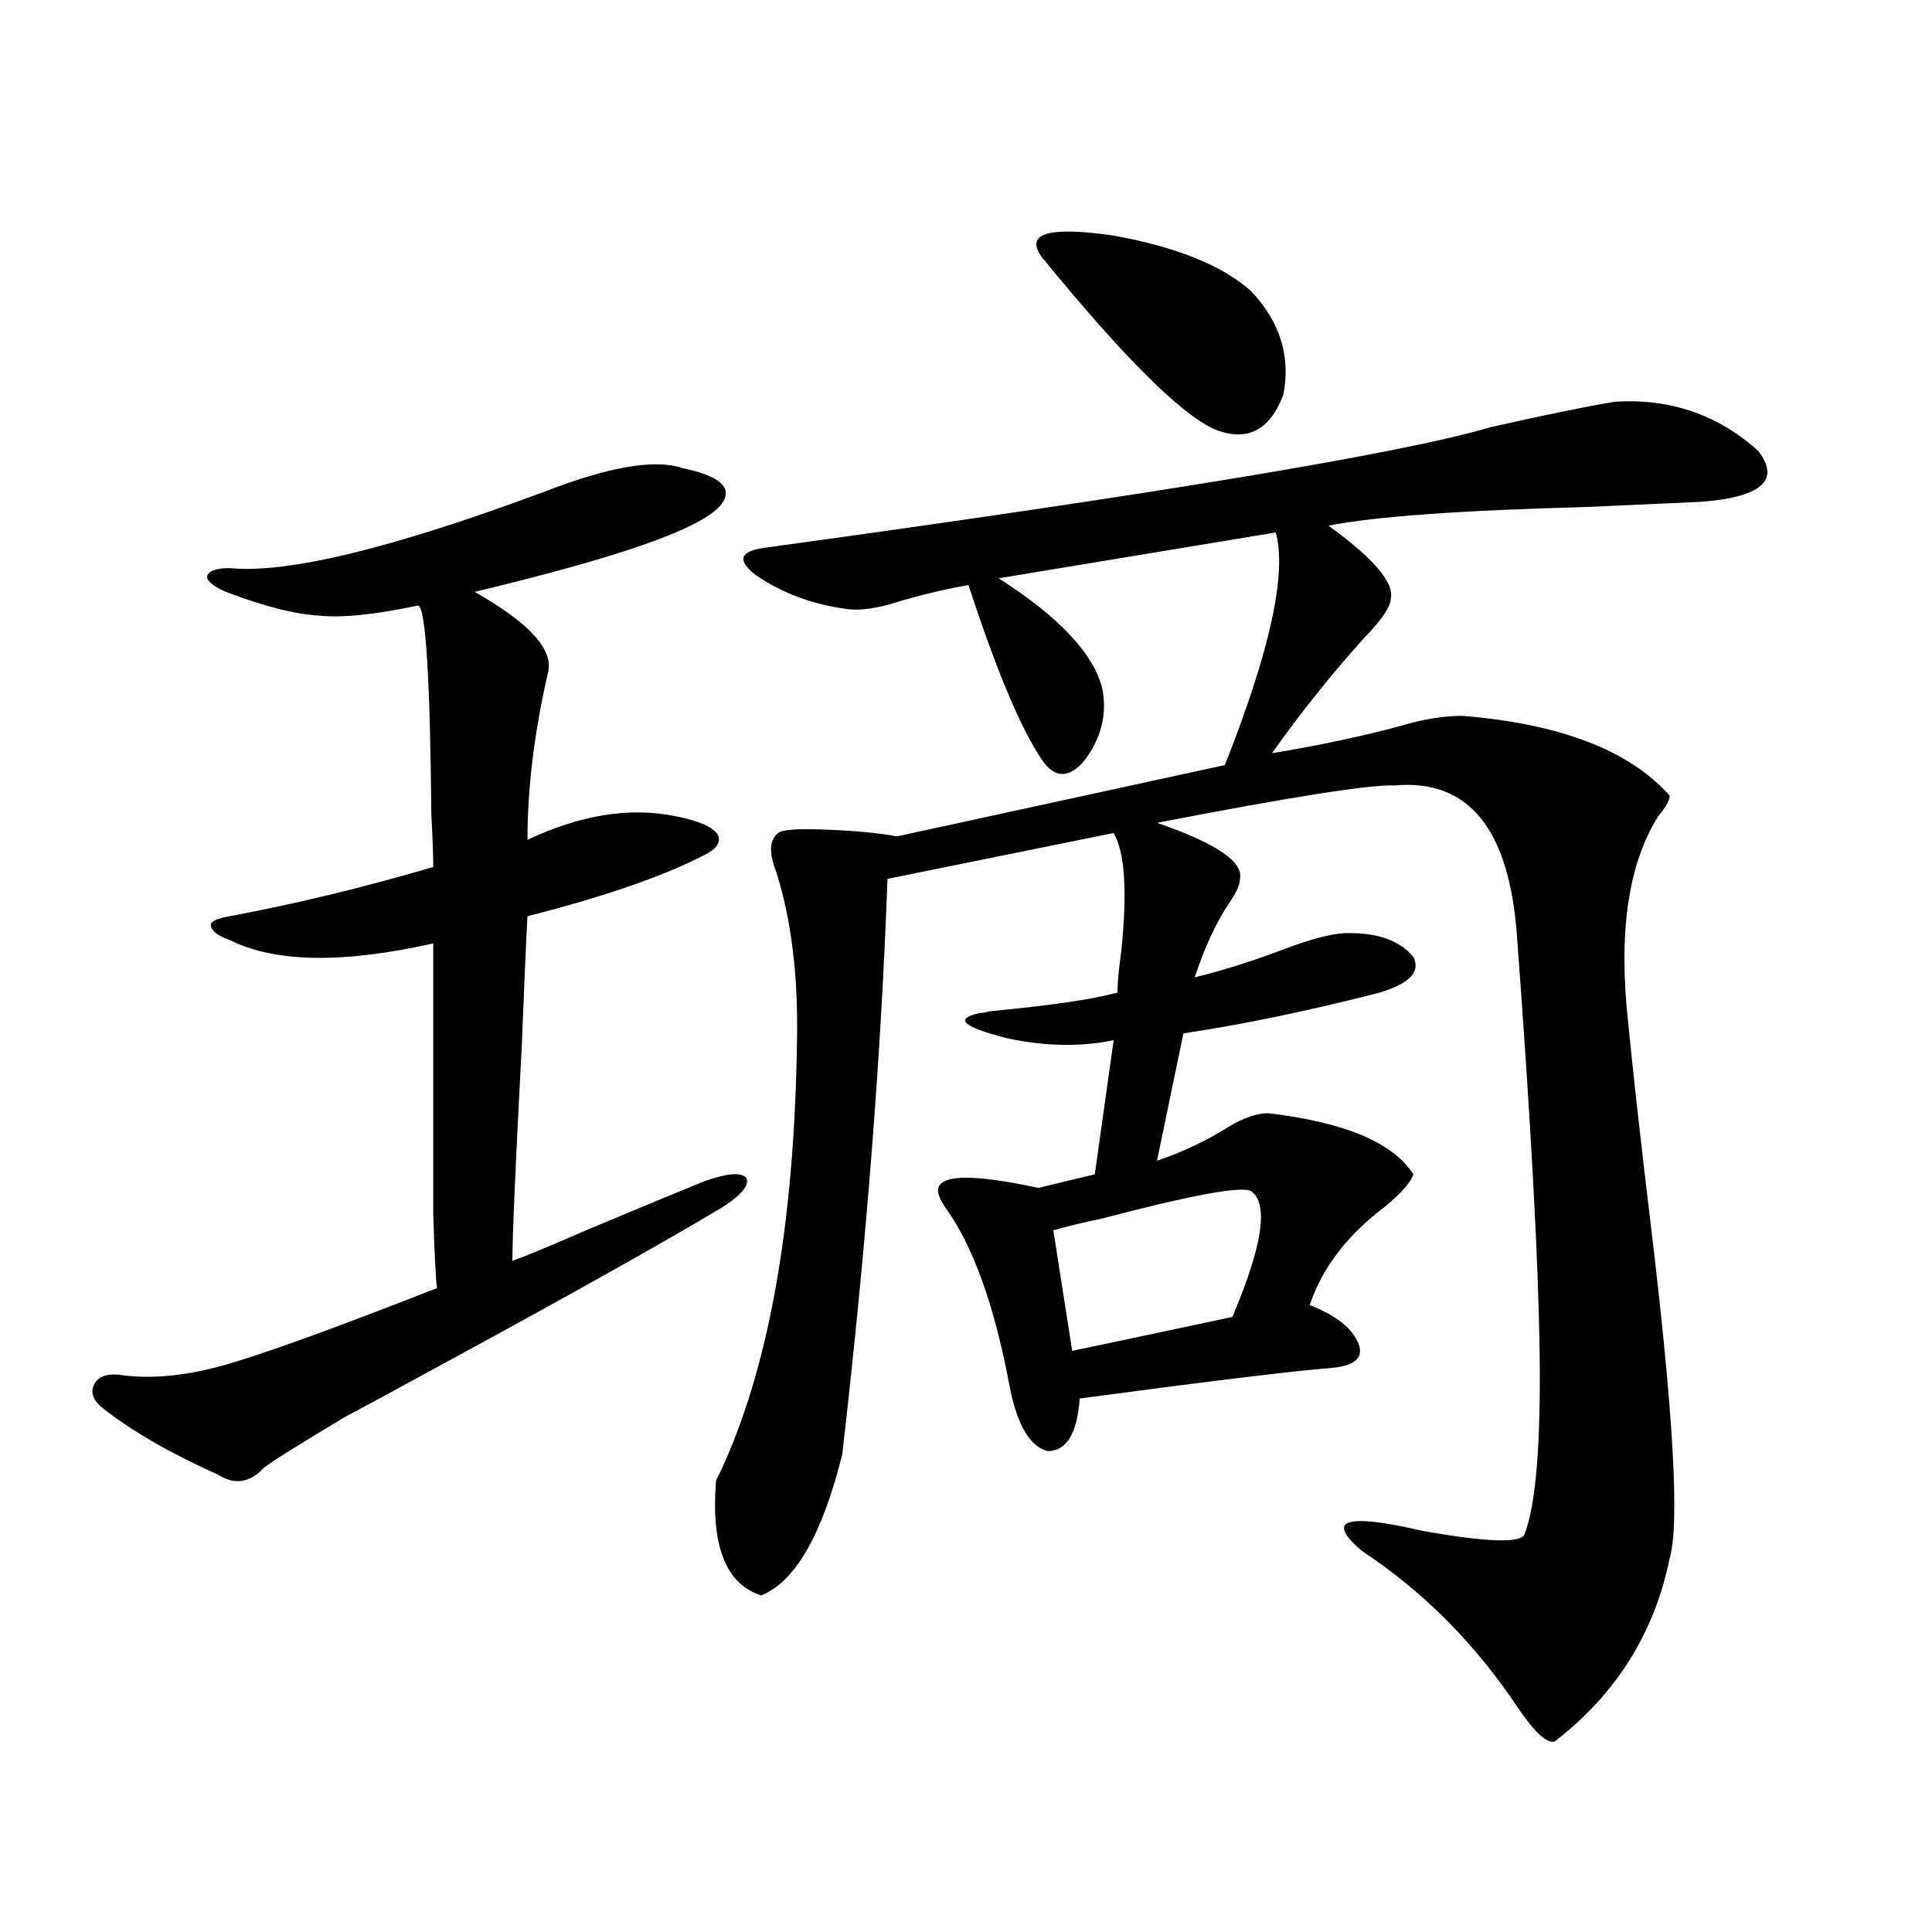
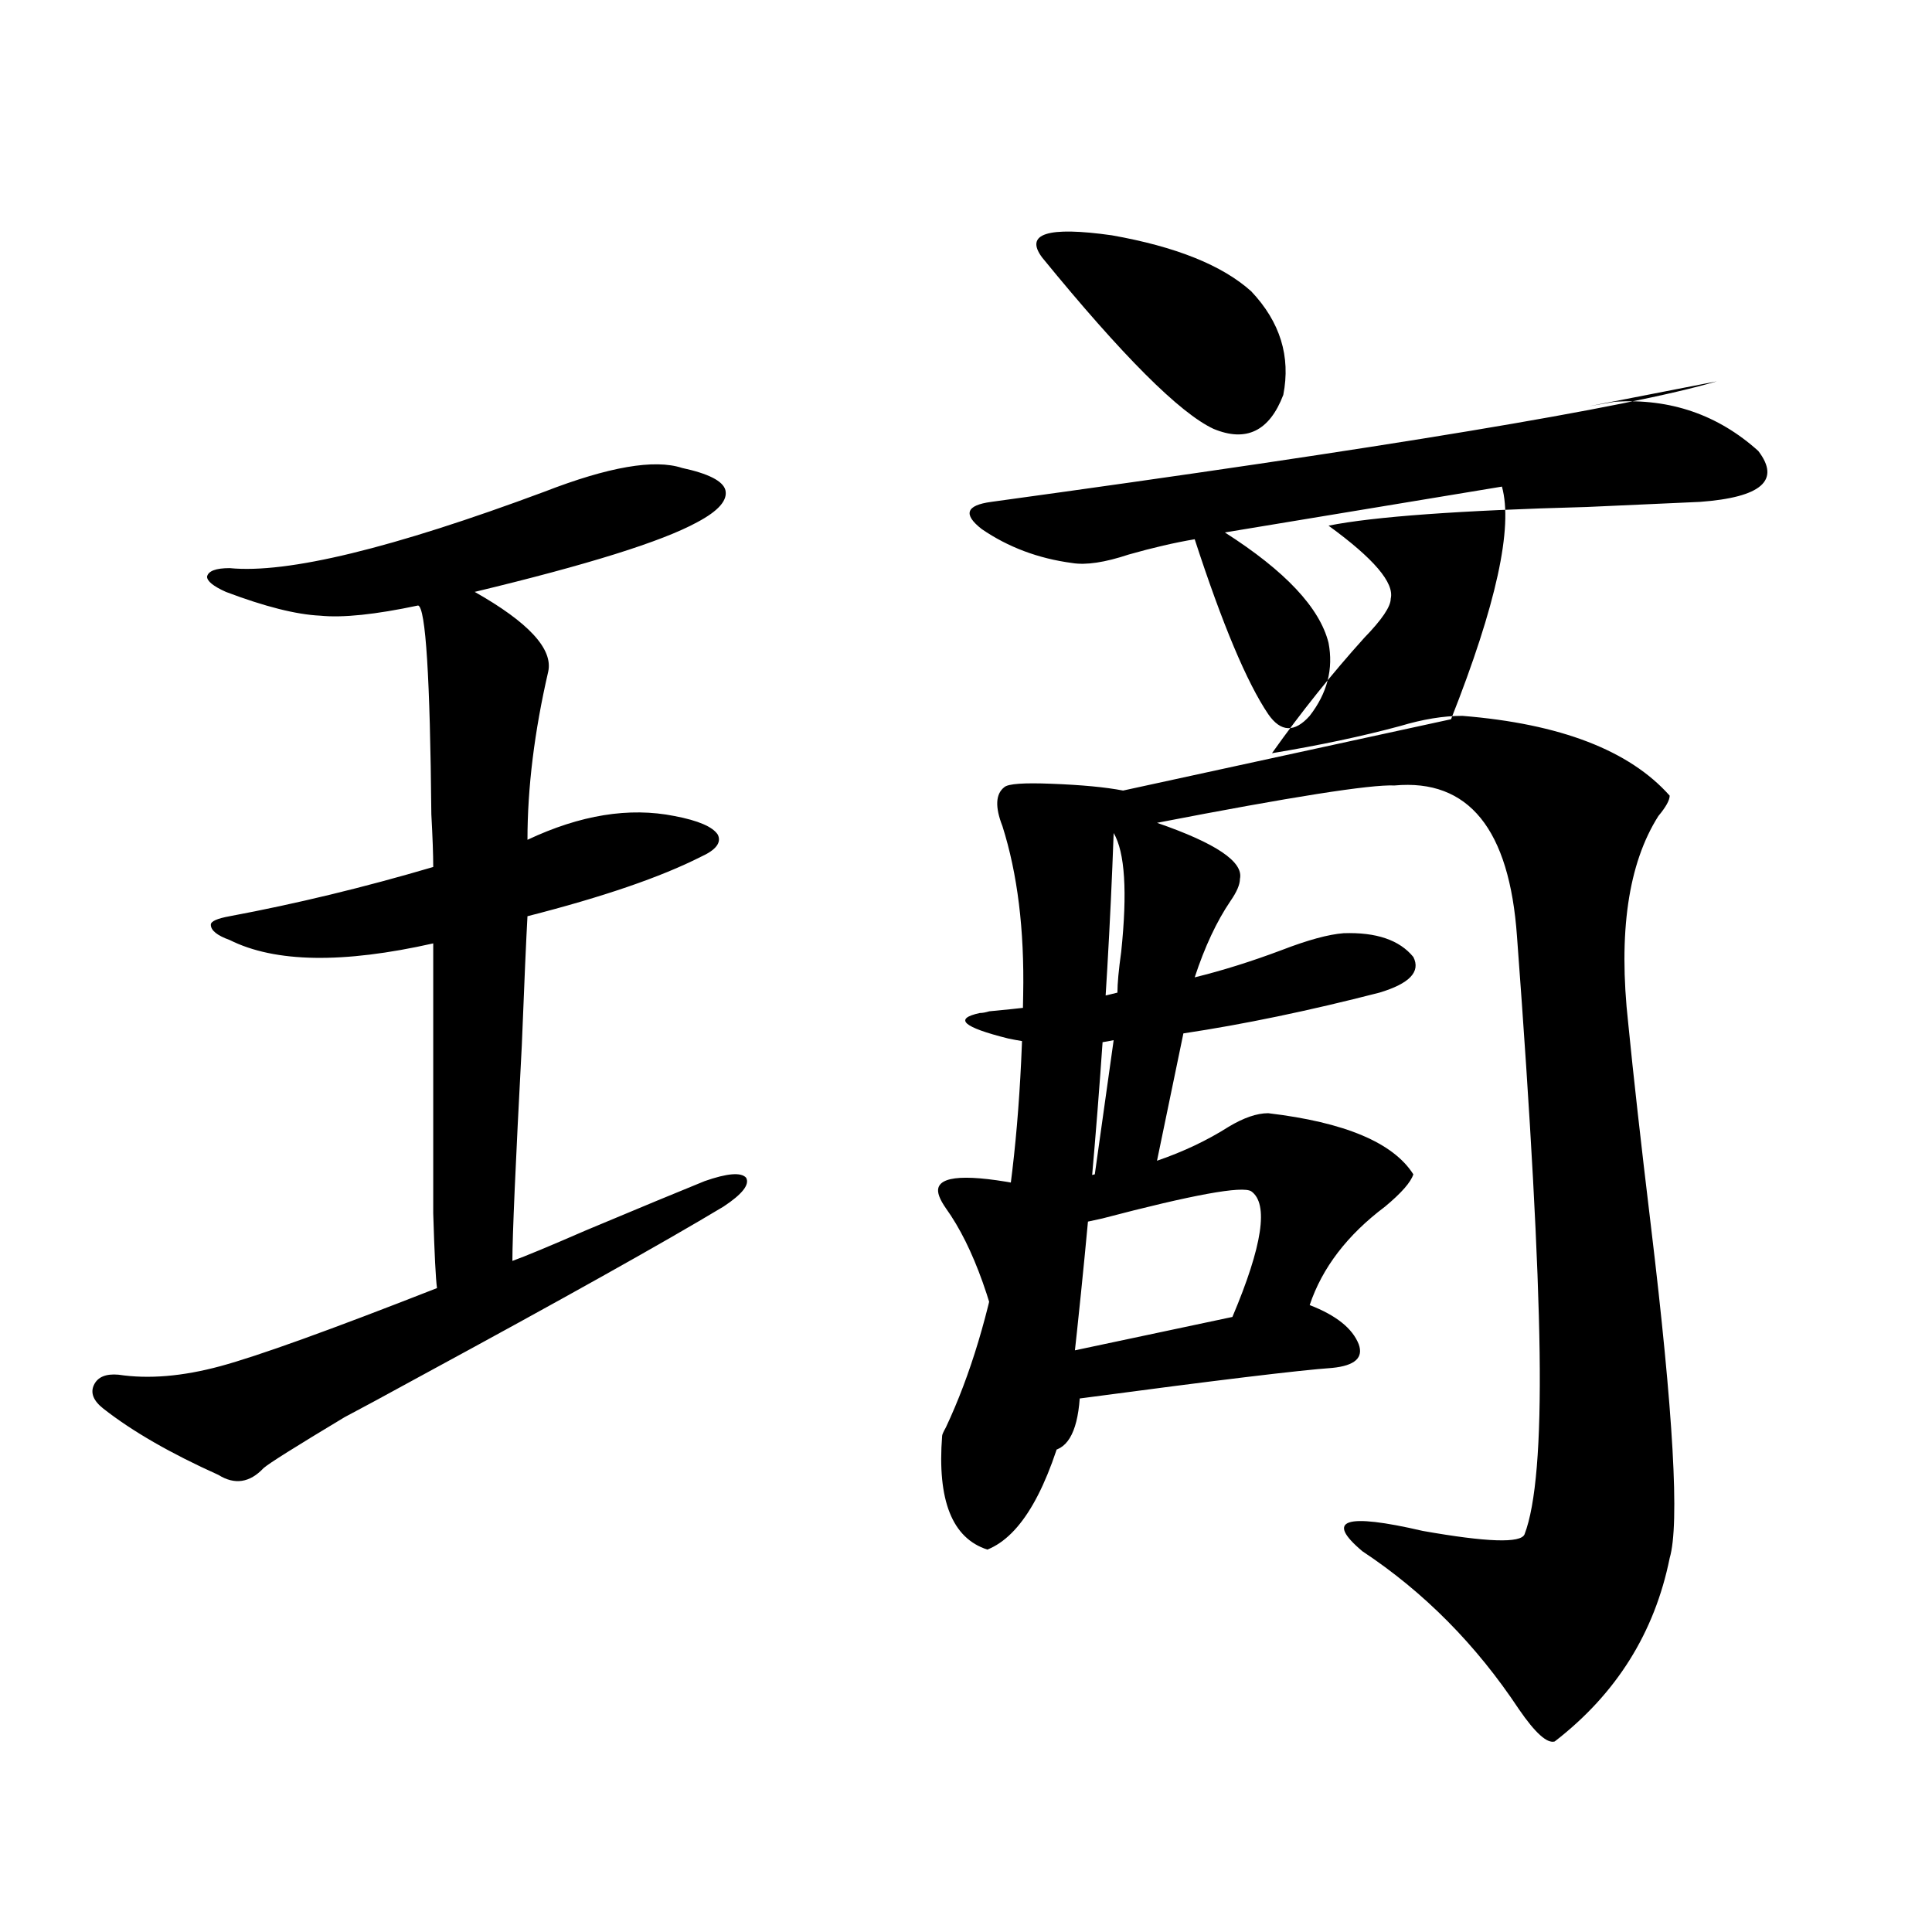
<svg xmlns="http://www.w3.org/2000/svg" version="1.1" id="图层_1" x="0px" y="0px" width="1000px" height="1000px" viewBox="0 0 1000 1000" enable-background="new 0 0 1000 1000" xml:space="preserve">
-   <path d="M281.798,254.504c33.17-12.882,56.904-16.987,71.218-12.305c13.658,2.938,21.128,6.743,22.438,11.426  c1.296,5.273-3.582,10.849-14.634,16.699c-18.216,9.97-56.584,21.973-115.119,36.035c27.957,15.82,40.64,29.595,38.048,41.309  c-7.164,31.063-10.731,60.067-10.731,87.012c27.316-12.882,52.682-16.987,76.096-12.305c12.348,2.349,19.832,5.575,22.438,9.668  c1.951,4.106-0.976,7.91-8.78,11.426c-20.822,10.547-50.73,20.806-89.754,30.762c-0.655,11.728-1.631,33.989-2.927,66.797  c-3.262,61.523-4.878,98.739-4.878,111.621c6.494-2.335,19.177-7.608,38.048-15.82c27.957-11.714,48.444-20.215,61.462-25.488  c11.707-4.093,18.856-4.683,21.463-1.758c1.951,3.516-1.951,8.501-11.707,14.941c-31.219,18.759-83.58,48.052-157.069,87.891  c-18.216,9.97-31.219,17.001-39.023,21.094c-25.365,15.243-39.358,24.032-41.95,26.367c-7.164,7.622-14.969,8.789-23.414,3.516  c-24.725-11.124-44.557-22.55-59.511-34.277c-5.213-4.093-6.829-8.198-4.878-12.305c1.951-4.093,6.174-5.851,12.683-5.273  c15.609,2.349,33.17,0.879,52.682-4.395s56.904-18.745,112.192-40.43c-0.655-4.683-1.311-17.578-1.951-38.672  c0-10.547,0-25.488,0-44.824c0-15.82,0-47.461,0-94.922c-46.828,10.547-81.949,9.97-105.363-1.758  c-6.509-2.335-9.756-4.972-9.756-7.91c0-1.758,3.247-3.214,9.756-4.395c34.466-6.44,69.587-14.941,105.363-25.488  c0-6.44-0.335-15.519-0.976-27.246c-0.655-70.89-2.927-106.925-6.829-108.105c-22.118,4.696-39.023,6.454-50.73,5.273  c-12.362-0.577-28.627-4.683-48.779-12.305c-6.509-2.925-9.756-5.562-9.756-7.91c0.641-2.925,4.543-4.395,11.707-4.395  C148.783,296.993,203.096,283.81,281.798,254.504z M835.931,207.922c28.612-1.758,53.322,6.743,74.145,25.488  c11.707,15.243,1.616,24.032-30.243,26.367c-12.362,0.591-31.874,1.47-58.535,2.637c-65.699,1.758-110.241,4.985-133.655,9.668  c23.414,17.001,34.146,29.595,32.194,37.793c0,4.106-4.558,10.849-13.658,20.215c-16.92,18.759-32.85,38.672-47.804,59.766  c24.71-4.093,46.828-8.789,66.34-14.063c11.707-3.516,22.438-5.273,32.194-5.273c50.73,4.106,86.492,17.88,107.314,41.309  c0,2.349-1.951,5.864-5.854,10.547c-15.609,24.609-20.822,60.356-15.609,107.227c2.592,26.367,6.494,61.235,11.707,104.59  c11.707,97.271,14.954,154.688,9.756,172.266c-7.805,38.672-27.651,70.313-59.511,94.922c-3.902,1.167-10.091-4.395-18.536-16.699  c-22.118-33.398-49.114-60.645-80.974-81.738c-19.512-16.397-9.115-19.913,31.219-10.547c33.17,5.864,50.73,6.454,52.682,1.758  c5.854-15.229,8.445-46.582,7.805-94.043c-0.655-48.038-4.558-119.819-11.707-215.332c-3.902-55.659-25.045-81.738-63.413-78.223  c-12.362-0.577-53.337,5.864-122.924,19.336c30.563,10.547,44.877,20.215,42.926,29.004c0,2.938-1.631,6.743-4.878,11.426  c-7.164,10.547-13.338,23.73-18.536,39.551c14.299-3.516,29.268-8.198,44.877-14.063c13.658-5.273,24.39-8.198,32.194-8.789  c16.905-0.577,28.933,3.516,36.097,12.305c3.902,7.622-1.951,13.774-17.561,18.457c-36.432,9.38-70.242,16.411-101.461,21.094  l-13.658,65.918c13.658-4.683,26.006-10.547,37.072-17.578c7.805-4.683,14.634-7.031,20.487-7.031  c39.664,4.696,64.709,15.243,75.12,31.641c-1.311,4.106-6.188,9.668-14.634,16.699c-19.512,14.653-32.529,31.641-39.023,50.977  c13.658,5.273,22.104,12.017,25.365,20.215c2.592,7.031-1.951,11.138-13.658,12.305c-16.92,1.181-60.486,6.454-130.729,15.82  c-1.311,18.169-6.829,27.246-16.585,27.246c-9.115-2.335-15.609-13.184-19.512-32.52c-7.805-42.188-18.871-73.237-33.17-93.164  c-3.262-4.683-4.558-8.198-3.902-10.547c1.951-7.031,19.177-7.031,51.706,0l29.268-7.031l9.756-69.434  c-16.92,3.516-35.121,3.228-54.633-0.879c-23.414-5.851-28.292-10.245-14.634-13.184c1.296,0,2.927-0.288,4.878-0.879  c31.219-2.925,53.322-6.152,66.34-9.668c0-4.683,0.641-11.714,1.951-21.094c3.247-31.05,1.951-51.554-3.902-61.523l-117.07,23.73  c-3.262,91.406-11.066,190.723-23.414,297.949c-10.411,41.61-24.39,65.918-41.95,72.949c-18.216-5.864-26.021-25.488-23.414-58.887  c0-0.577,0.641-2.046,1.951-4.395c25.365-53.901,38.688-128.608,39.999-224.121c0.641-33.398-2.927-62.402-10.731-87.012  c-3.902-9.956-3.582-16.699,0.976-20.215c1.951-1.758,10.076-2.335,24.39-1.758c15.609,0.591,27.957,1.758,37.072,3.516  l169.752-36.914c23.414-59.175,32.194-99.316,26.341-120.41l-143.411,23.73c31.219,19.927,49.1,38.974,53.657,57.129  c2.592,13.485-0.655,26.079-9.756,37.793c-7.805,8.789-14.969,8.501-21.463-0.879c-11.066-16.397-23.749-46.582-38.048-90.527  c-10.411,1.758-21.798,4.395-34.146,7.91c-12.362,4.106-22.118,5.575-29.268,4.395c-17.561-2.335-33.17-8.198-46.828-17.578  c-9.756-7.608-8.14-12.305,4.878-14.063c204.873-28.125,330.068-48.917,375.601-62.402  C800.154,214.665,821.617,210.271,835.931,207.922z M647.643,150.793c14.954,15.82,20.487,33.7,16.585,53.613  c-7.164,18.759-19.191,24.609-36.097,17.578c-17.561-8.198-47.163-37.793-88.778-88.77c-9.115-12.305,2.927-16.108,36.097-11.426  C608.619,127.653,632.674,137.321,647.643,150.793z M647.643,616.613c-4.558-2.925-30.243,1.758-77.071,14.063  c-11.066,2.349-19.512,4.395-25.365,6.152l9.756,62.402l82.925-17.578C653.496,644.738,656.743,623.067,647.643,616.613z" />
+   <path d="M281.798,254.504c33.17-12.882,56.904-16.987,71.218-12.305c13.658,2.938,21.128,6.743,22.438,11.426  c1.296,5.273-3.582,10.849-14.634,16.699c-18.216,9.97-56.584,21.973-115.119,36.035c27.957,15.82,40.64,29.595,38.048,41.309  c-7.164,31.063-10.731,60.067-10.731,87.012c27.316-12.882,52.682-16.987,76.096-12.305c12.348,2.349,19.832,5.575,22.438,9.668  c1.951,4.106-0.976,7.91-8.78,11.426c-20.822,10.547-50.73,20.806-89.754,30.762c-0.655,11.728-1.631,33.989-2.927,66.797  c-3.262,61.523-4.878,98.739-4.878,111.621c6.494-2.335,19.177-7.608,38.048-15.82c27.957-11.714,48.444-20.215,61.462-25.488  c11.707-4.093,18.856-4.683,21.463-1.758c1.951,3.516-1.951,8.501-11.707,14.941c-31.219,18.759-83.58,48.052-157.069,87.891  c-18.216,9.97-31.219,17.001-39.023,21.094c-25.365,15.243-39.358,24.032-41.95,26.367c-7.164,7.622-14.969,8.789-23.414,3.516  c-24.725-11.124-44.557-22.55-59.511-34.277c-5.213-4.093-6.829-8.198-4.878-12.305c1.951-4.093,6.174-5.851,12.683-5.273  c15.609,2.349,33.17,0.879,52.682-4.395s56.904-18.745,112.192-40.43c-0.655-4.683-1.311-17.578-1.951-38.672  c0-10.547,0-25.488,0-44.824c0-15.82,0-47.461,0-94.922c-46.828,10.547-81.949,9.97-105.363-1.758  c-6.509-2.335-9.756-4.972-9.756-7.91c0-1.758,3.247-3.214,9.756-4.395c34.466-6.44,69.587-14.941,105.363-25.488  c0-6.44-0.335-15.519-0.976-27.246c-0.655-70.89-2.927-106.925-6.829-108.105c-22.118,4.696-39.023,6.454-50.73,5.273  c-12.362-0.577-28.627-4.683-48.779-12.305c-6.509-2.925-9.756-5.562-9.756-7.91c0.641-2.925,4.543-4.395,11.707-4.395  C148.783,296.993,203.096,283.81,281.798,254.504z M835.931,207.922c28.612-1.758,53.322,6.743,74.145,25.488  c11.707,15.243,1.616,24.032-30.243,26.367c-12.362,0.591-31.874,1.47-58.535,2.637c-65.699,1.758-110.241,4.985-133.655,9.668  c23.414,17.001,34.146,29.595,32.194,37.793c0,4.106-4.558,10.849-13.658,20.215c-16.92,18.759-32.85,38.672-47.804,59.766  c24.71-4.093,46.828-8.789,66.34-14.063c11.707-3.516,22.438-5.273,32.194-5.273c50.73,4.106,86.492,17.88,107.314,41.309  c0,2.349-1.951,5.864-5.854,10.547c-15.609,24.609-20.822,60.356-15.609,107.227c2.592,26.367,6.494,61.235,11.707,104.59  c11.707,97.271,14.954,154.688,9.756,172.266c-7.805,38.672-27.651,70.313-59.511,94.922c-3.902,1.167-10.091-4.395-18.536-16.699  c-22.118-33.398-49.114-60.645-80.974-81.738c-19.512-16.397-9.115-19.913,31.219-10.547c33.17,5.864,50.73,6.454,52.682,1.758  c5.854-15.229,8.445-46.582,7.805-94.043c-0.655-48.038-4.558-119.819-11.707-215.332c-3.902-55.659-25.045-81.738-63.413-78.223  c-12.362-0.577-53.337,5.864-122.924,19.336c30.563,10.547,44.877,20.215,42.926,29.004c0,2.938-1.631,6.743-4.878,11.426  c-7.164,10.547-13.338,23.73-18.536,39.551c14.299-3.516,29.268-8.198,44.877-14.063c13.658-5.273,24.39-8.198,32.194-8.789  c16.905-0.577,28.933,3.516,36.097,12.305c3.902,7.622-1.951,13.774-17.561,18.457c-36.432,9.38-70.242,16.411-101.461,21.094  l-13.658,65.918c13.658-4.683,26.006-10.547,37.072-17.578c7.805-4.683,14.634-7.031,20.487-7.031  c39.664,4.696,64.709,15.243,75.12,31.641c-1.311,4.106-6.188,9.668-14.634,16.699c-19.512,14.653-32.529,31.641-39.023,50.977  c13.658,5.273,22.104,12.017,25.365,20.215c2.592,7.031-1.951,11.138-13.658,12.305c-16.92,1.181-60.486,6.454-130.729,15.82  c-1.311,18.169-6.829,27.246-16.585,27.246c-9.115-2.335-15.609-13.184-19.512-32.52c-7.805-42.188-18.871-73.237-33.17-93.164  c-3.262-4.683-4.558-8.198-3.902-10.547c1.951-7.031,19.177-7.031,51.706,0l29.268-7.031l9.756-69.434  c-16.92,3.516-35.121,3.228-54.633-0.879c-23.414-5.851-28.292-10.245-14.634-13.184c1.296,0,2.927-0.288,4.878-0.879  c31.219-2.925,53.322-6.152,66.34-9.668c0-4.683,0.641-11.714,1.951-21.094c3.247-31.05,1.951-51.554-3.902-61.523c-3.262,91.406-11.066,190.723-23.414,297.949c-10.411,41.61-24.39,65.918-41.95,72.949c-18.216-5.864-26.021-25.488-23.414-58.887  c0-0.577,0.641-2.046,1.951-4.395c25.365-53.901,38.688-128.608,39.999-224.121c0.641-33.398-2.927-62.402-10.731-87.012  c-3.902-9.956-3.582-16.699,0.976-20.215c1.951-1.758,10.076-2.335,24.39-1.758c15.609,0.591,27.957,1.758,37.072,3.516  l169.752-36.914c23.414-59.175,32.194-99.316,26.341-120.41l-143.411,23.73c31.219,19.927,49.1,38.974,53.657,57.129  c2.592,13.485-0.655,26.079-9.756,37.793c-7.805,8.789-14.969,8.501-21.463-0.879c-11.066-16.397-23.749-46.582-38.048-90.527  c-10.411,1.758-21.798,4.395-34.146,7.91c-12.362,4.106-22.118,5.575-29.268,4.395c-17.561-2.335-33.17-8.198-46.828-17.578  c-9.756-7.608-8.14-12.305,4.878-14.063c204.873-28.125,330.068-48.917,375.601-62.402  C800.154,214.665,821.617,210.271,835.931,207.922z M647.643,150.793c14.954,15.82,20.487,33.7,16.585,53.613  c-7.164,18.759-19.191,24.609-36.097,17.578c-17.561-8.198-47.163-37.793-88.778-88.77c-9.115-12.305,2.927-16.108,36.097-11.426  C608.619,127.653,632.674,137.321,647.643,150.793z M647.643,616.613c-4.558-2.925-30.243,1.758-77.071,14.063  c-11.066,2.349-19.512,4.395-25.365,6.152l9.756,62.402l82.925-17.578C653.496,644.738,656.743,623.067,647.643,616.613z" />
</svg>